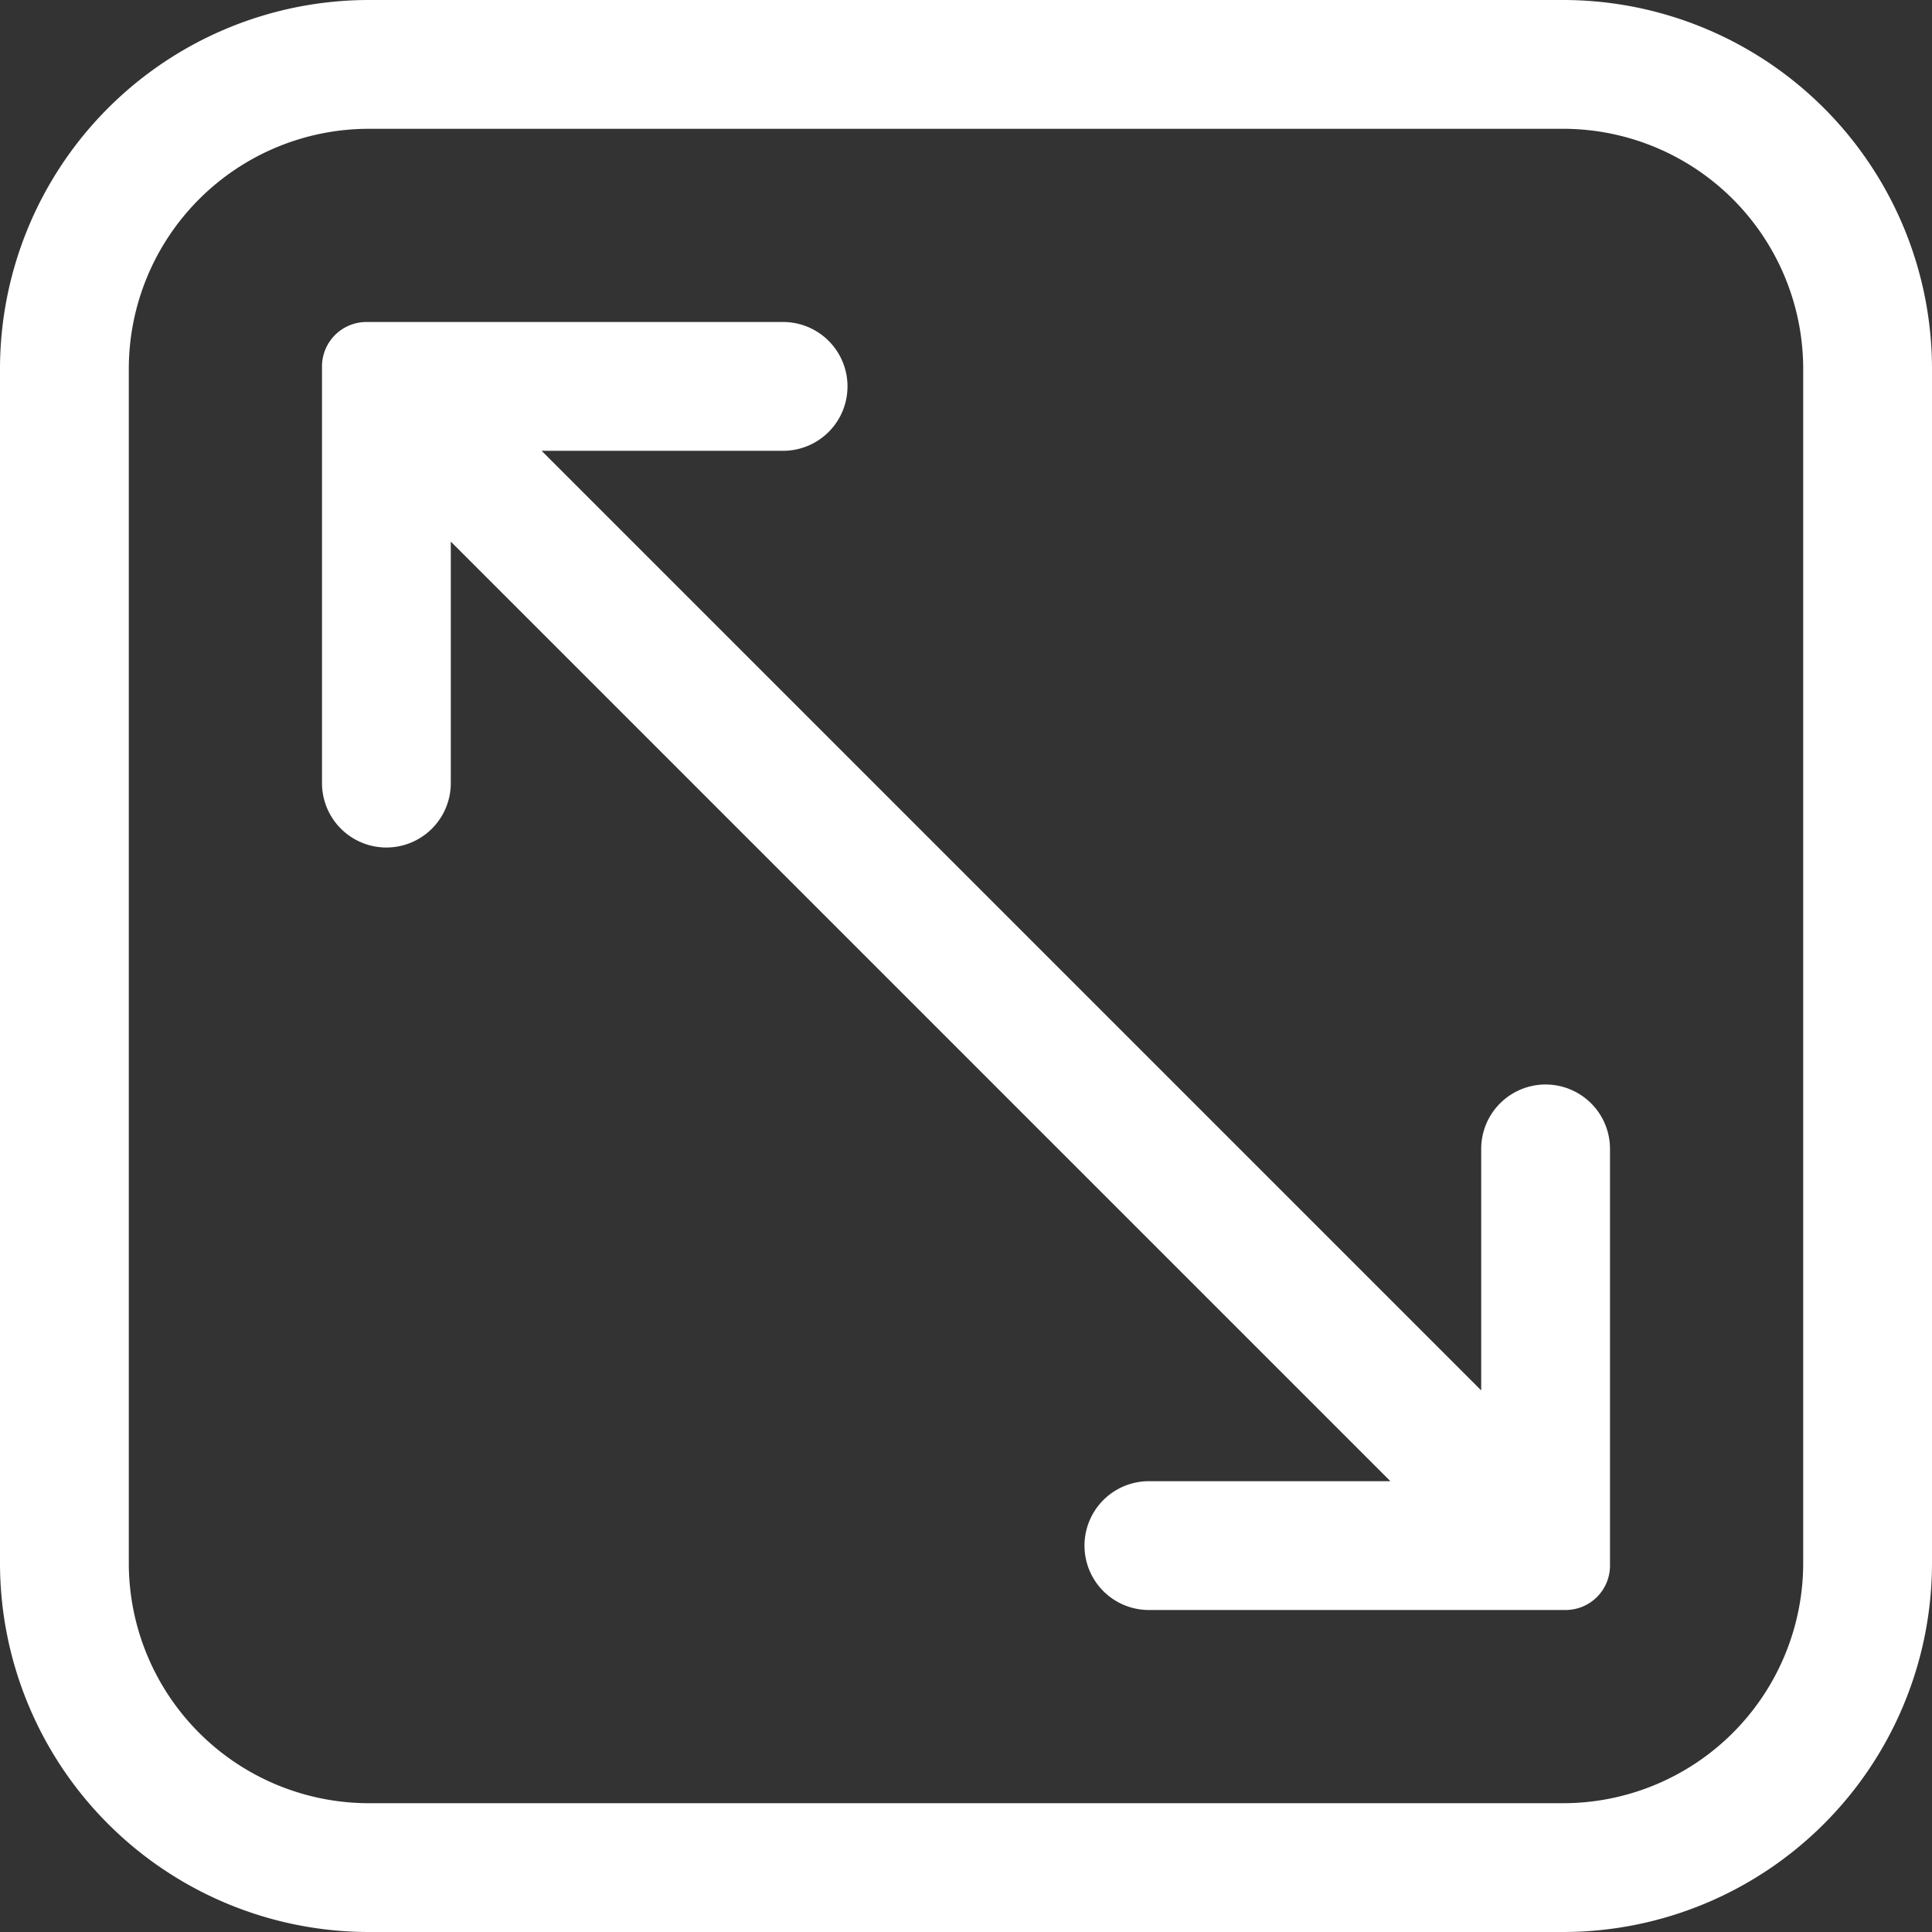
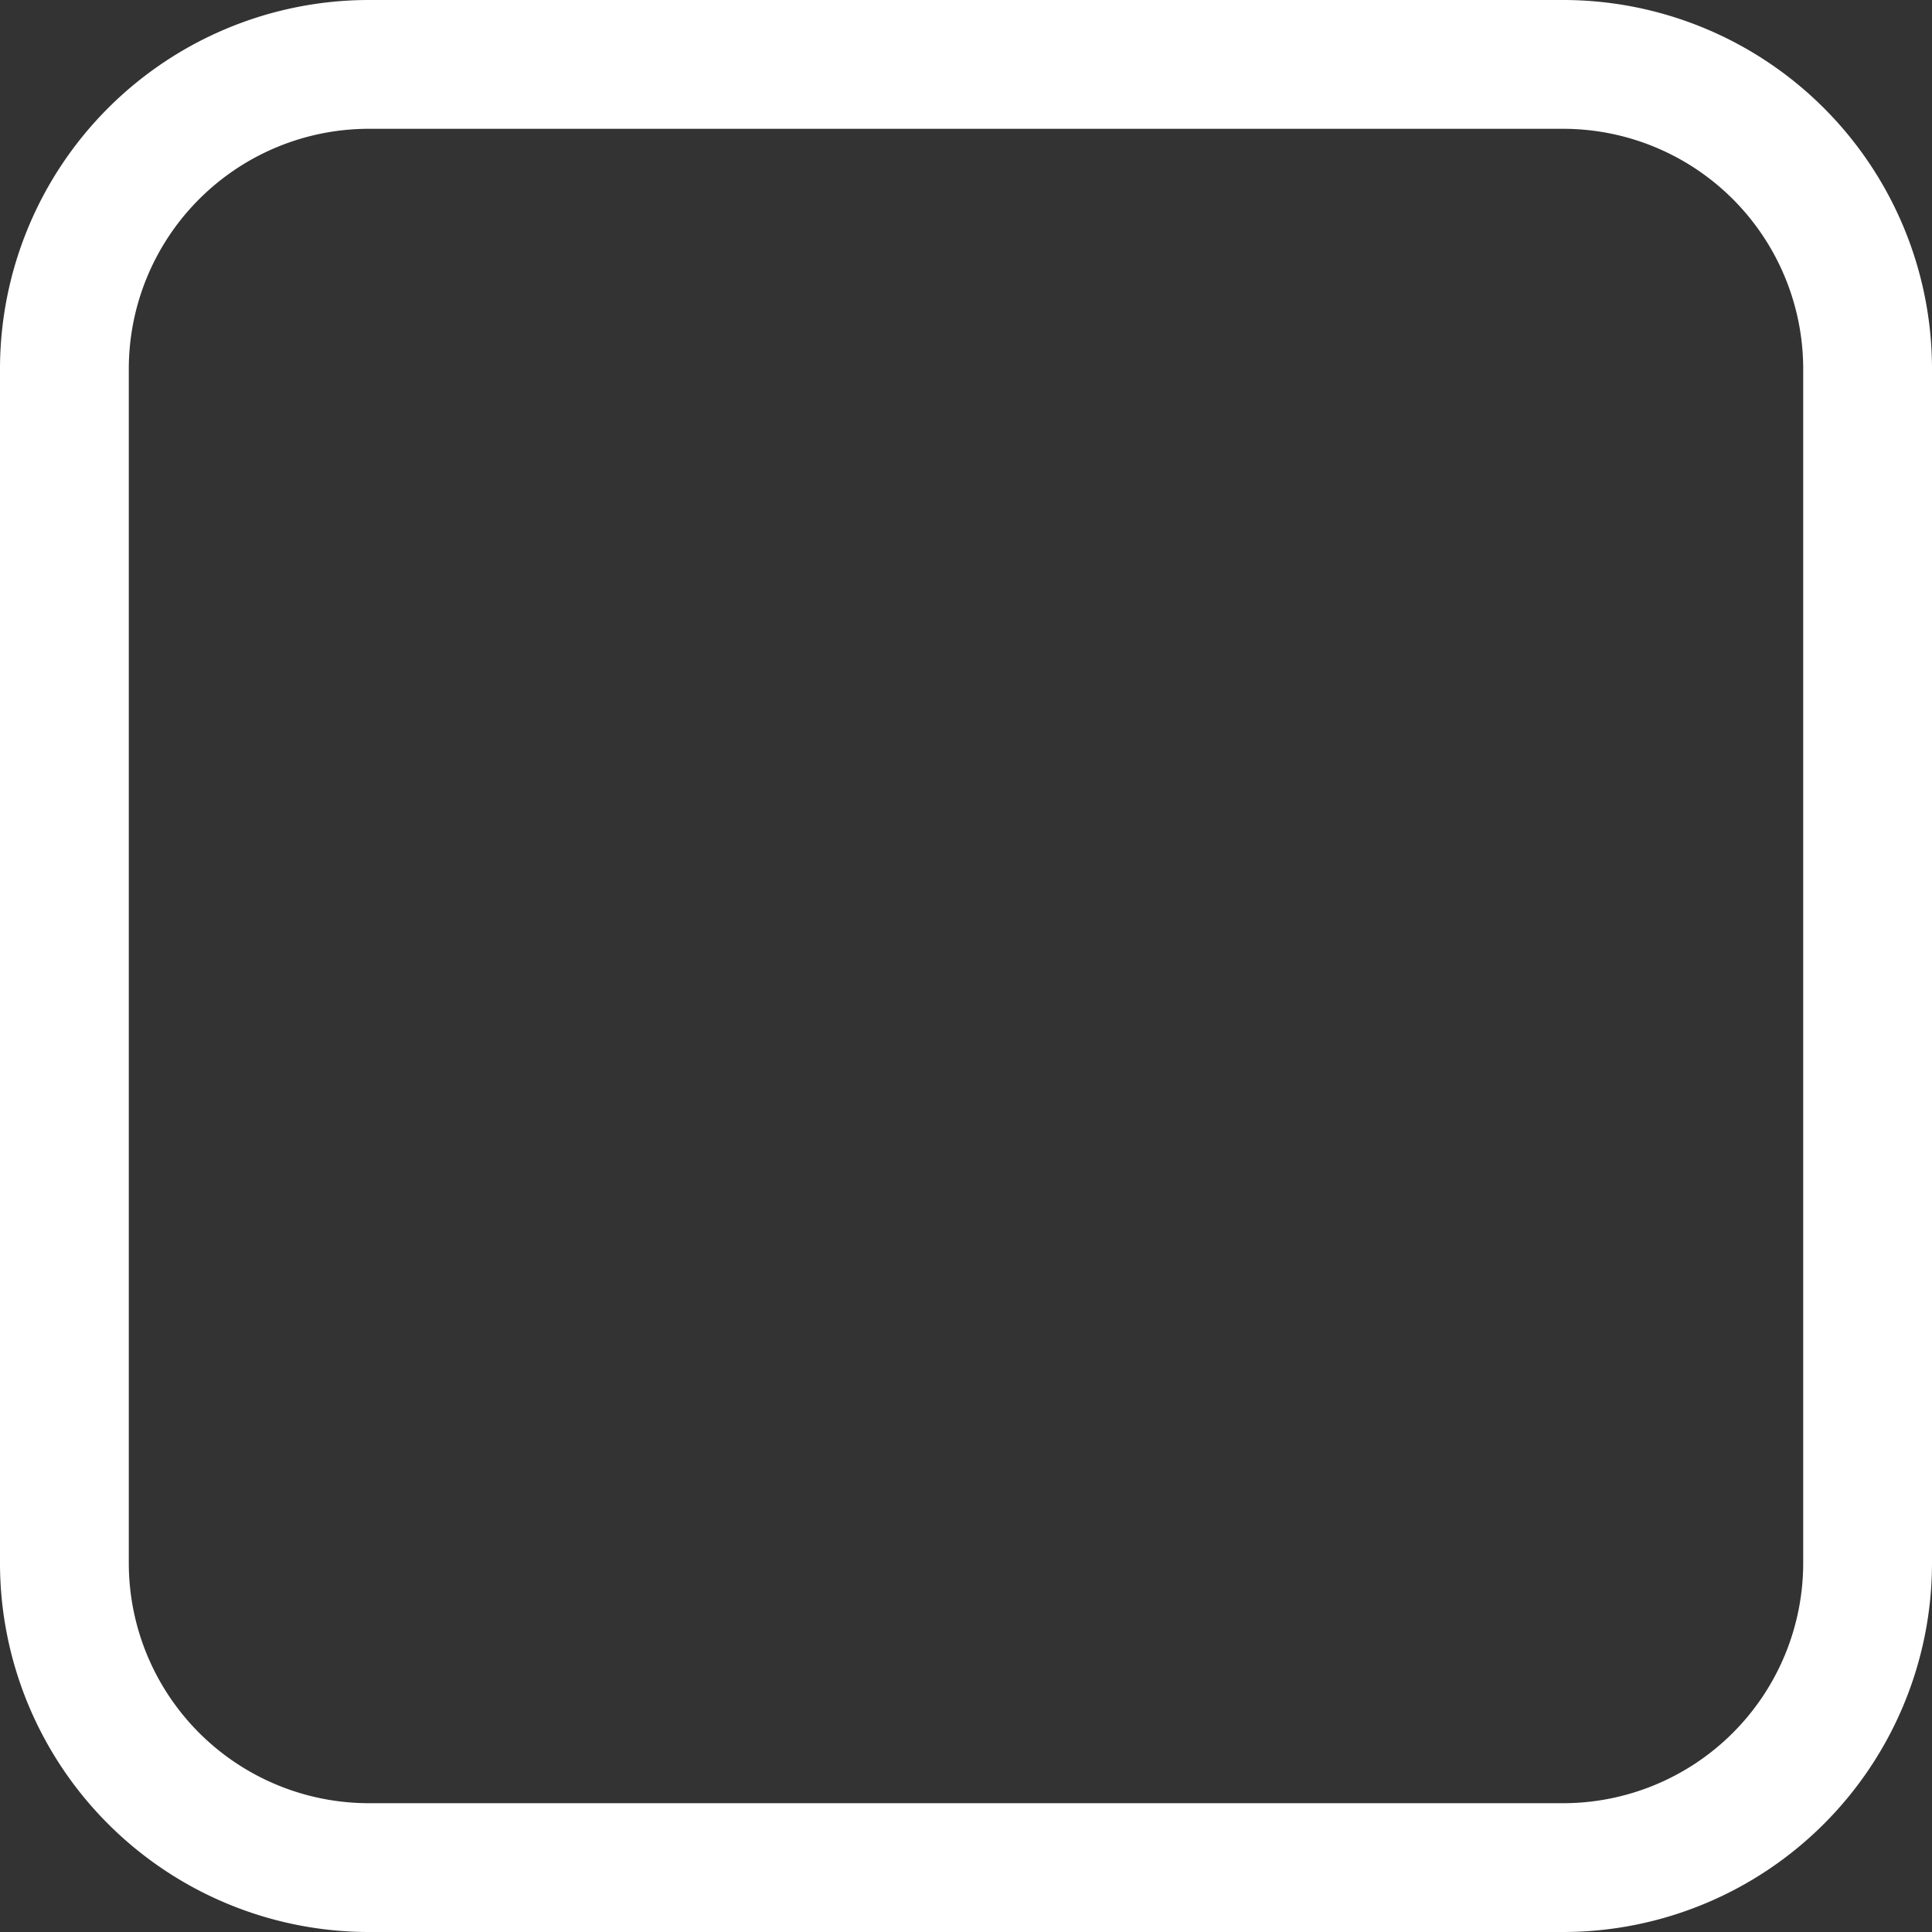
<svg xmlns="http://www.w3.org/2000/svg" width="90" height="90" viewBox="0 0 90 90">
  <rect x="0" y="0" width="90" height="90" fill="#333333" stroke="none" />
  <defs>
    <clipPath id="clip-path">
      <rect id="Retângulo_8" data-name="Retângulo 8" width="90" height="90" fill="none" />
    </clipPath>
  </defs>
  <g id="Grupo_15" data-name="Grupo 15" clip-path="url(#clip-path)">
    <path id="Caminho_57" data-name="Caminho 57" d="M72.84,0H17.16A17.191,17.191,0,0,0,0,17.16V72.84A17.191,17.191,0,0,0,17.16,90H72.84A17.191,17.191,0,0,0,90,72.84V17.16A17.191,17.191,0,0,0,72.84,0M84,72.84A11.189,11.189,0,0,1,72.84,84H17.16A11.189,11.189,0,0,1,6,72.84V17.16A11.189,11.189,0,0,1,17.16,6H72.84A11.189,11.189,0,0,1,84,17.16Z" fill="#fff" />
-     <path id="Caminho_58" data-name="Caminho 58" d="M72,50.52a3,3,0,0,0-3,3V64.77L25.23,21H36.48a3,3,0,0,0,0-6H17.07A2.07,2.07,0,0,0,15,17.07V36.48a3,3,0,0,0,6,0V25.23L64.77,69H53.52a3,3,0,0,0,0,6H72.93A2.07,2.07,0,0,0,75,72.93V53.52a3,3,0,0,0-3-3" fill="#fff" />
  </g>
</svg>